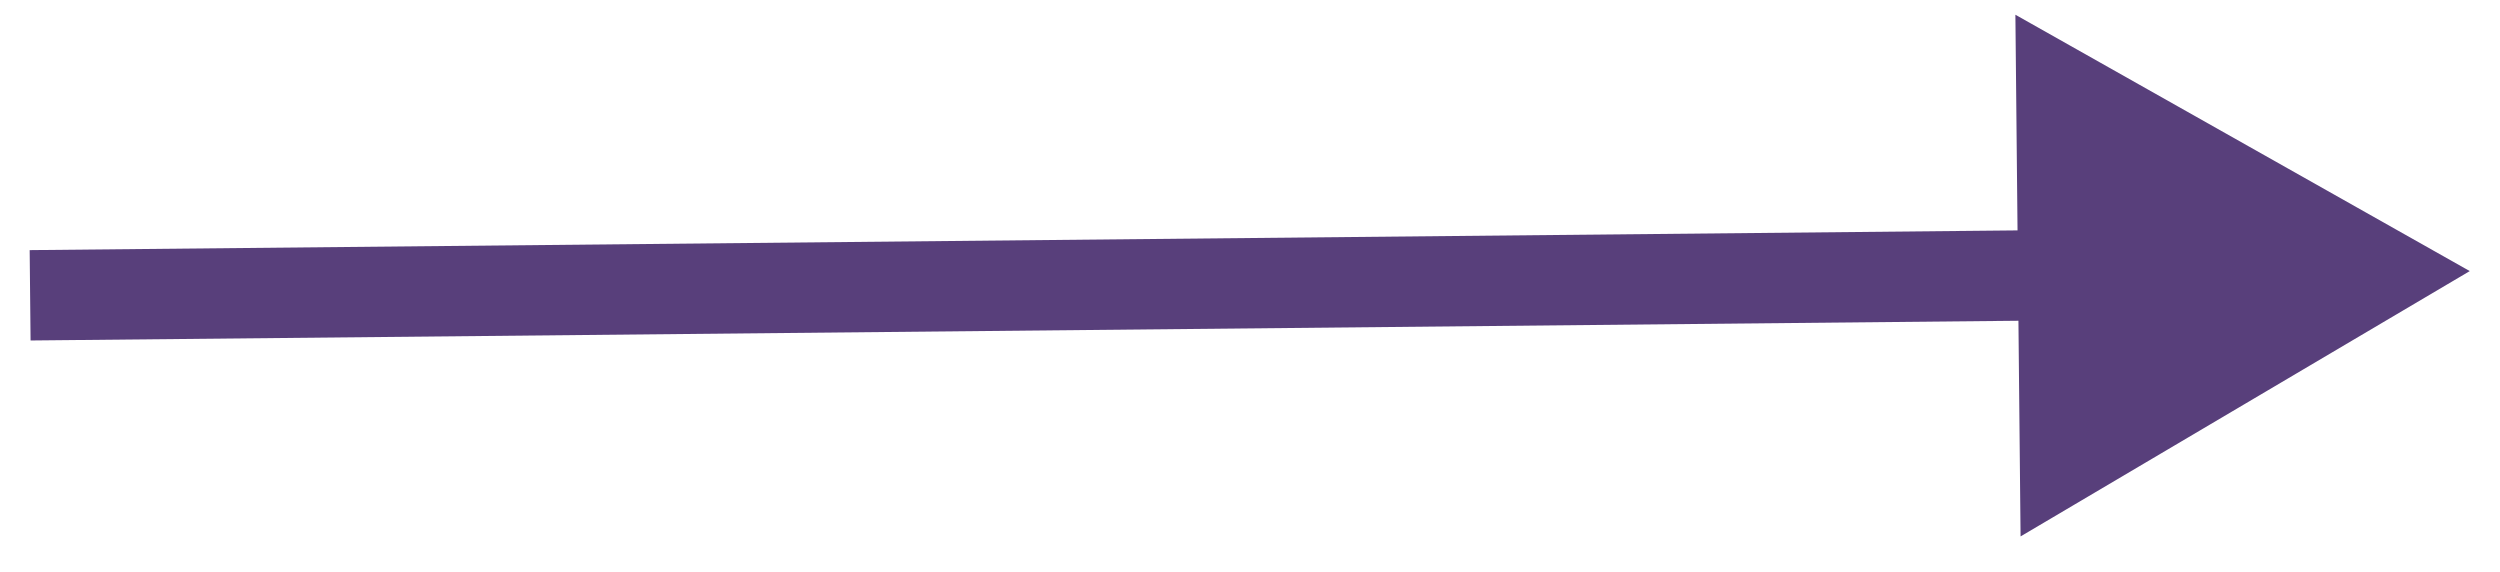
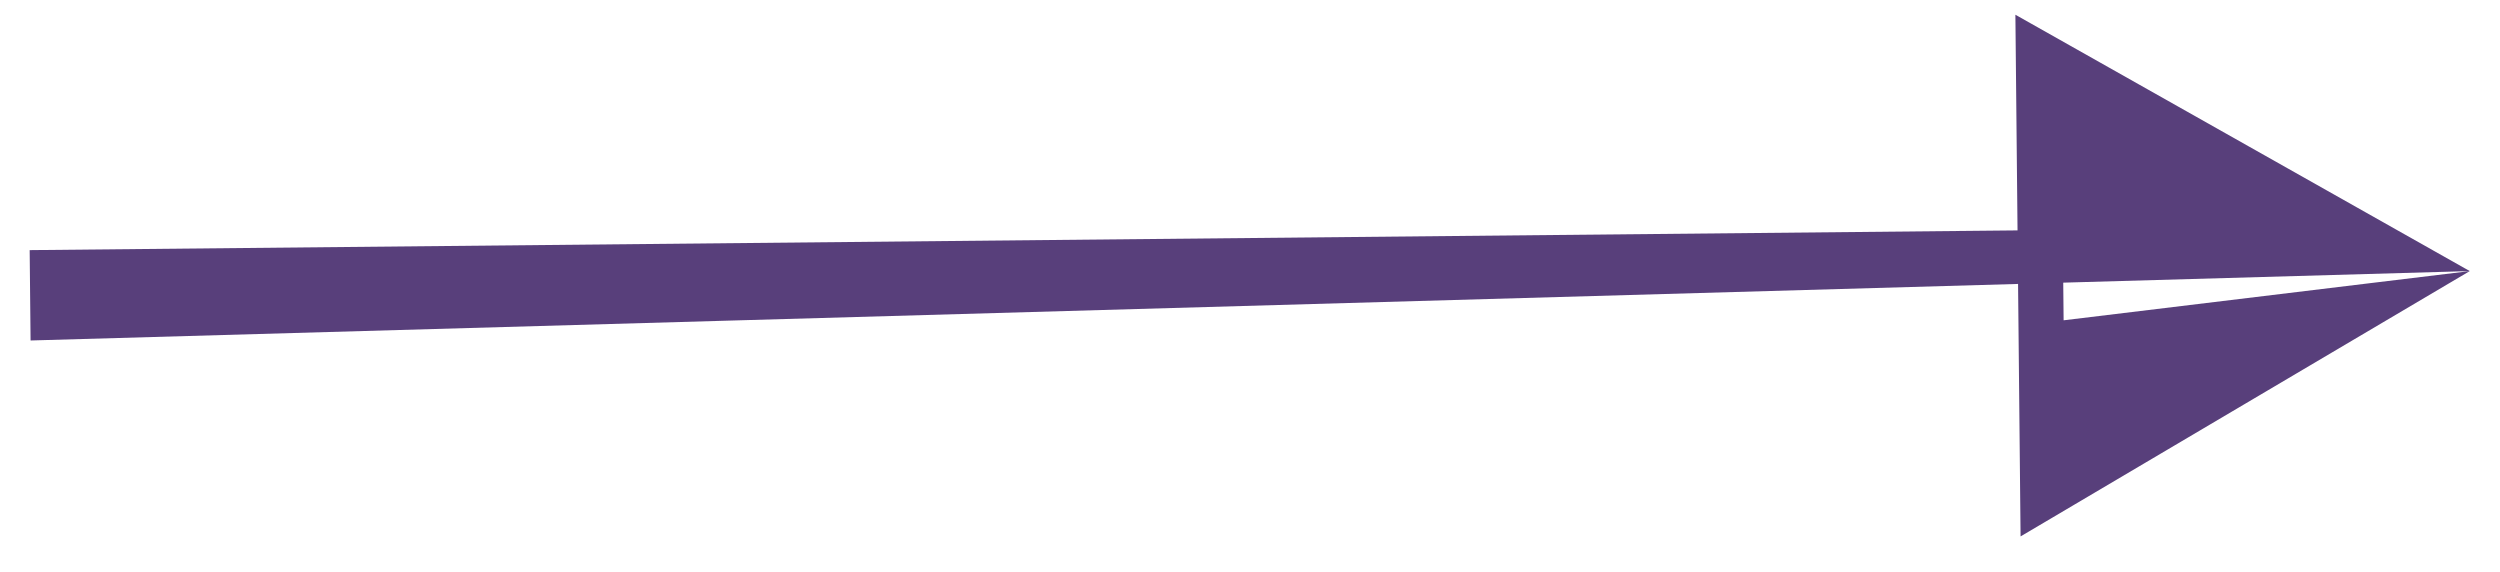
<svg xmlns="http://www.w3.org/2000/svg" width="83" height="19" viewBox="0 0 83 19" fill="none">
-   <path d="M81.996 9L66.911 0.489L67.083 17.809L81.996 9ZM1.015 11.304L68.512 10.634L68.482 7.634L0.985 8.304L1.015 11.304Z" fill="#583F7B" />
+   <path d="M81.996 9L66.911 0.489L67.083 17.809L81.996 9ZL68.512 10.634L68.482 7.634L0.985 8.304L1.015 11.304Z" fill="#583F7B" />
</svg>